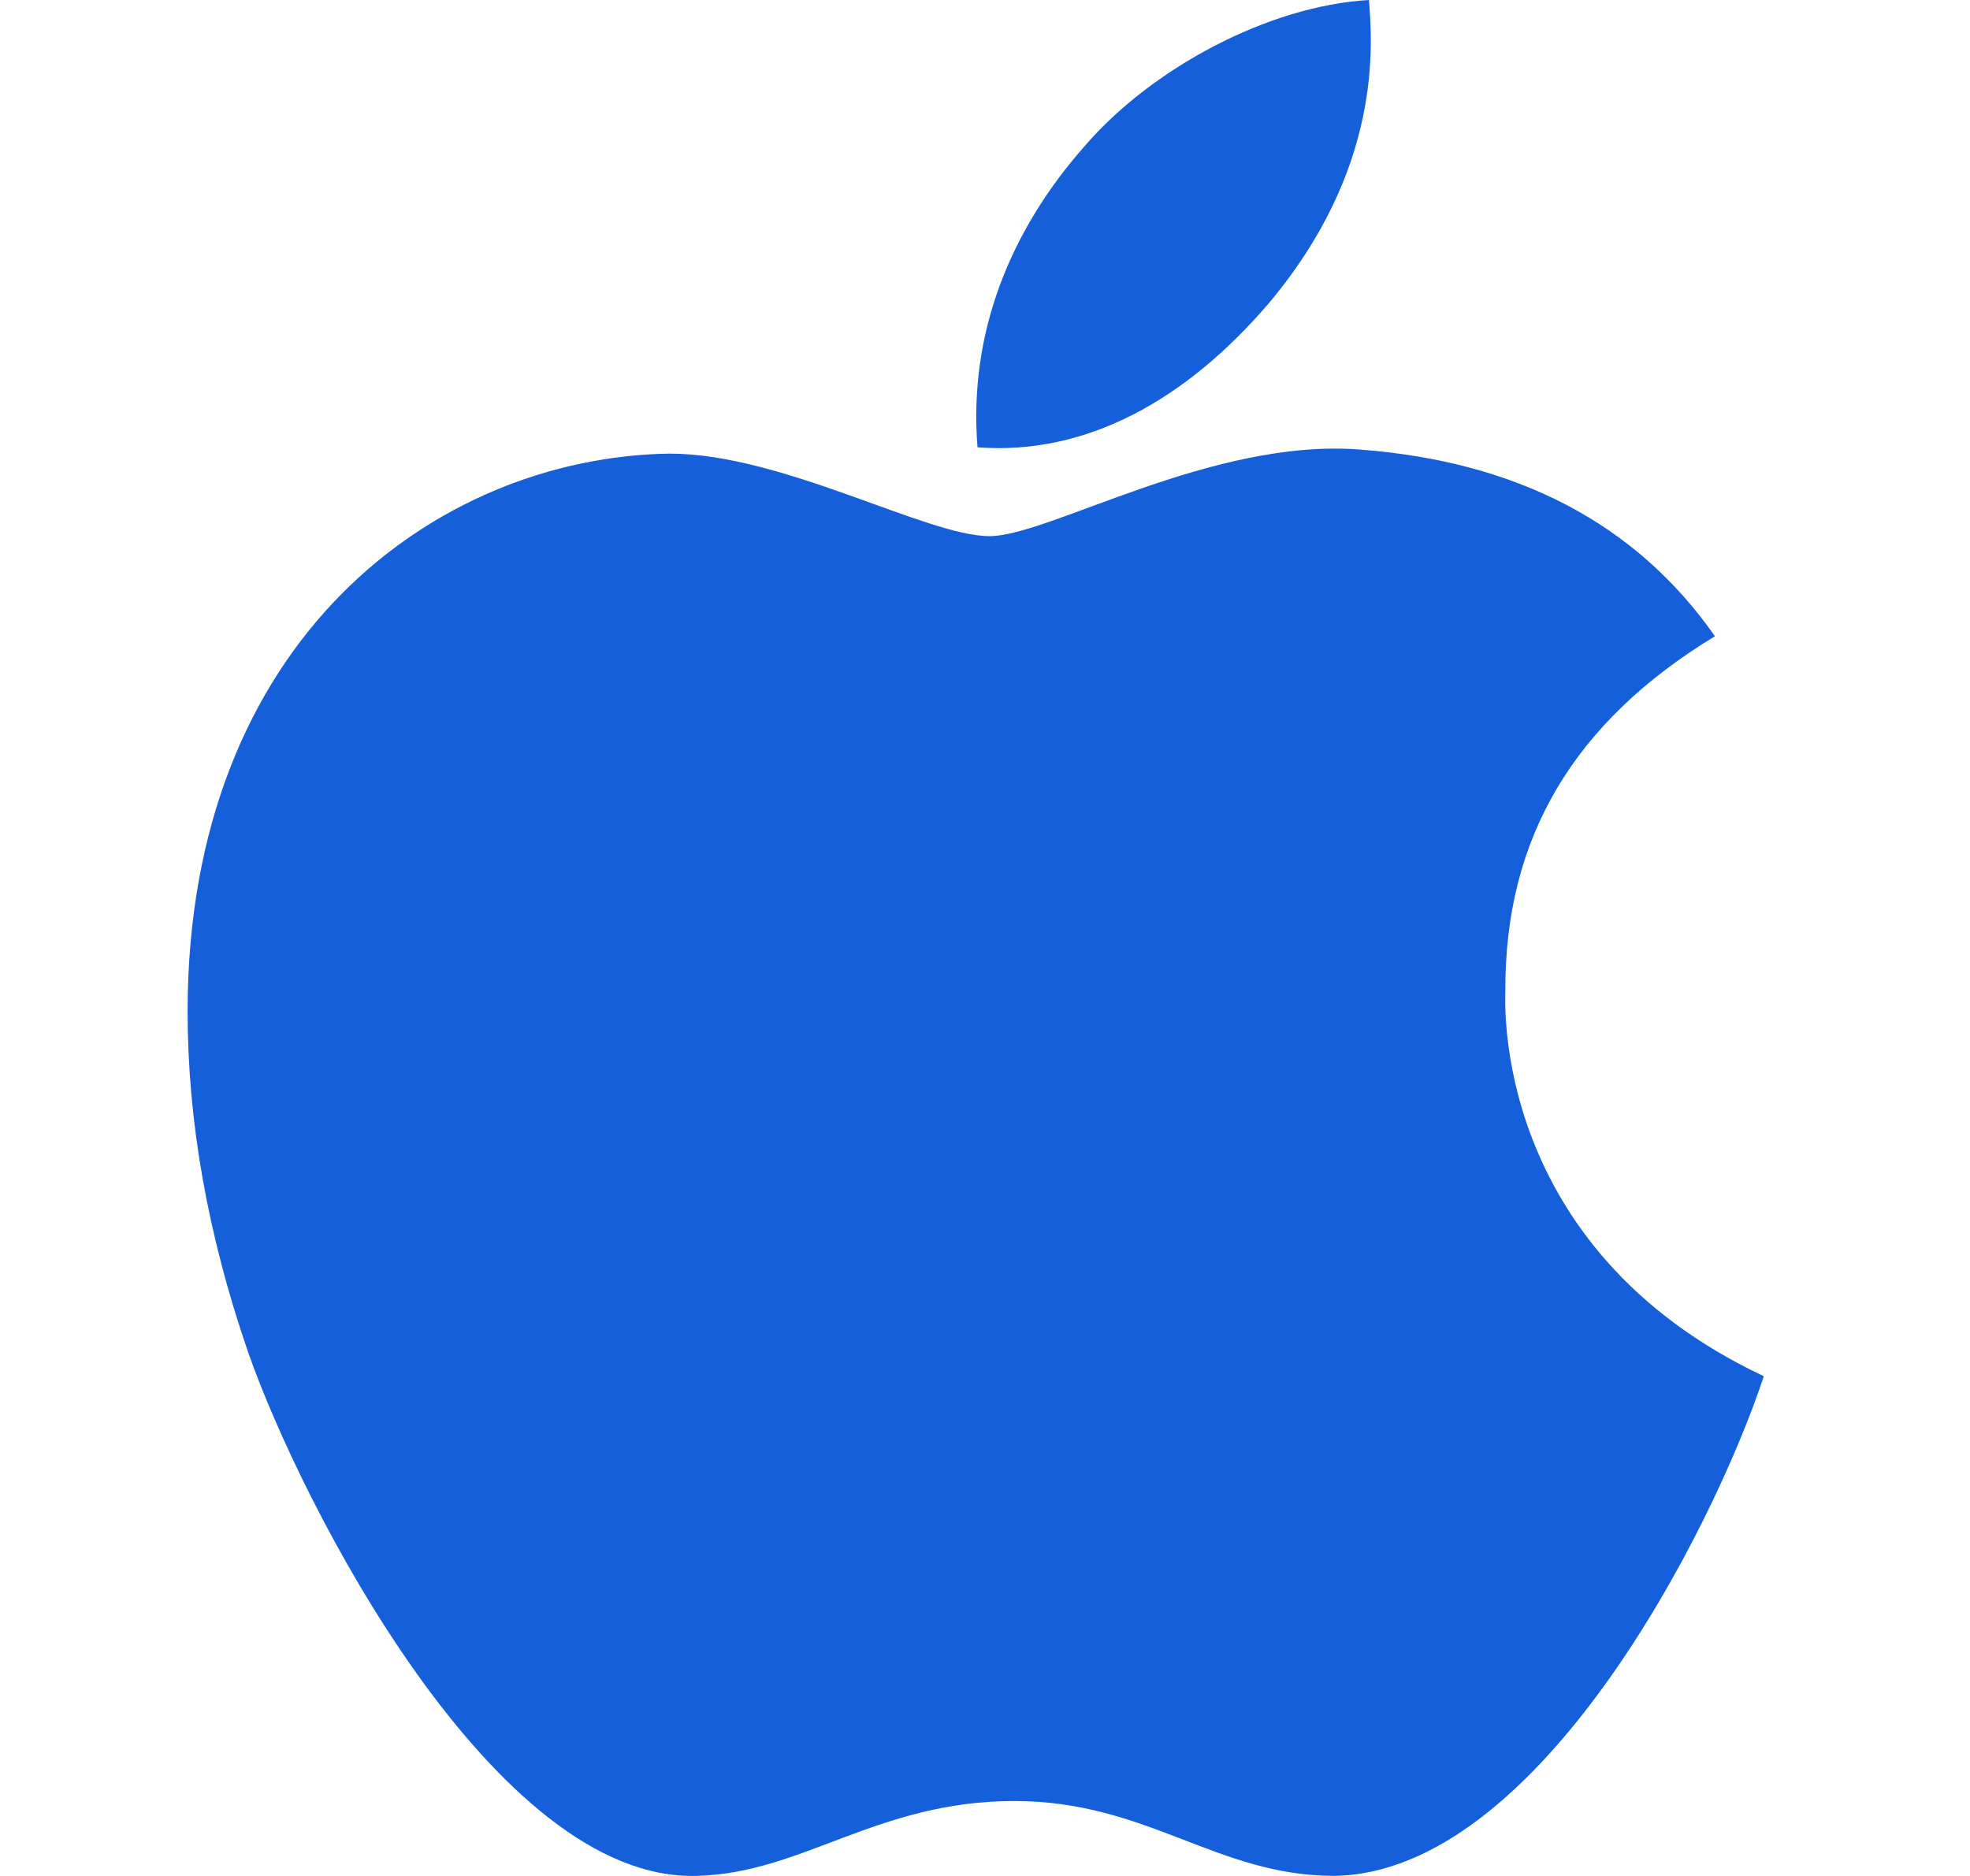
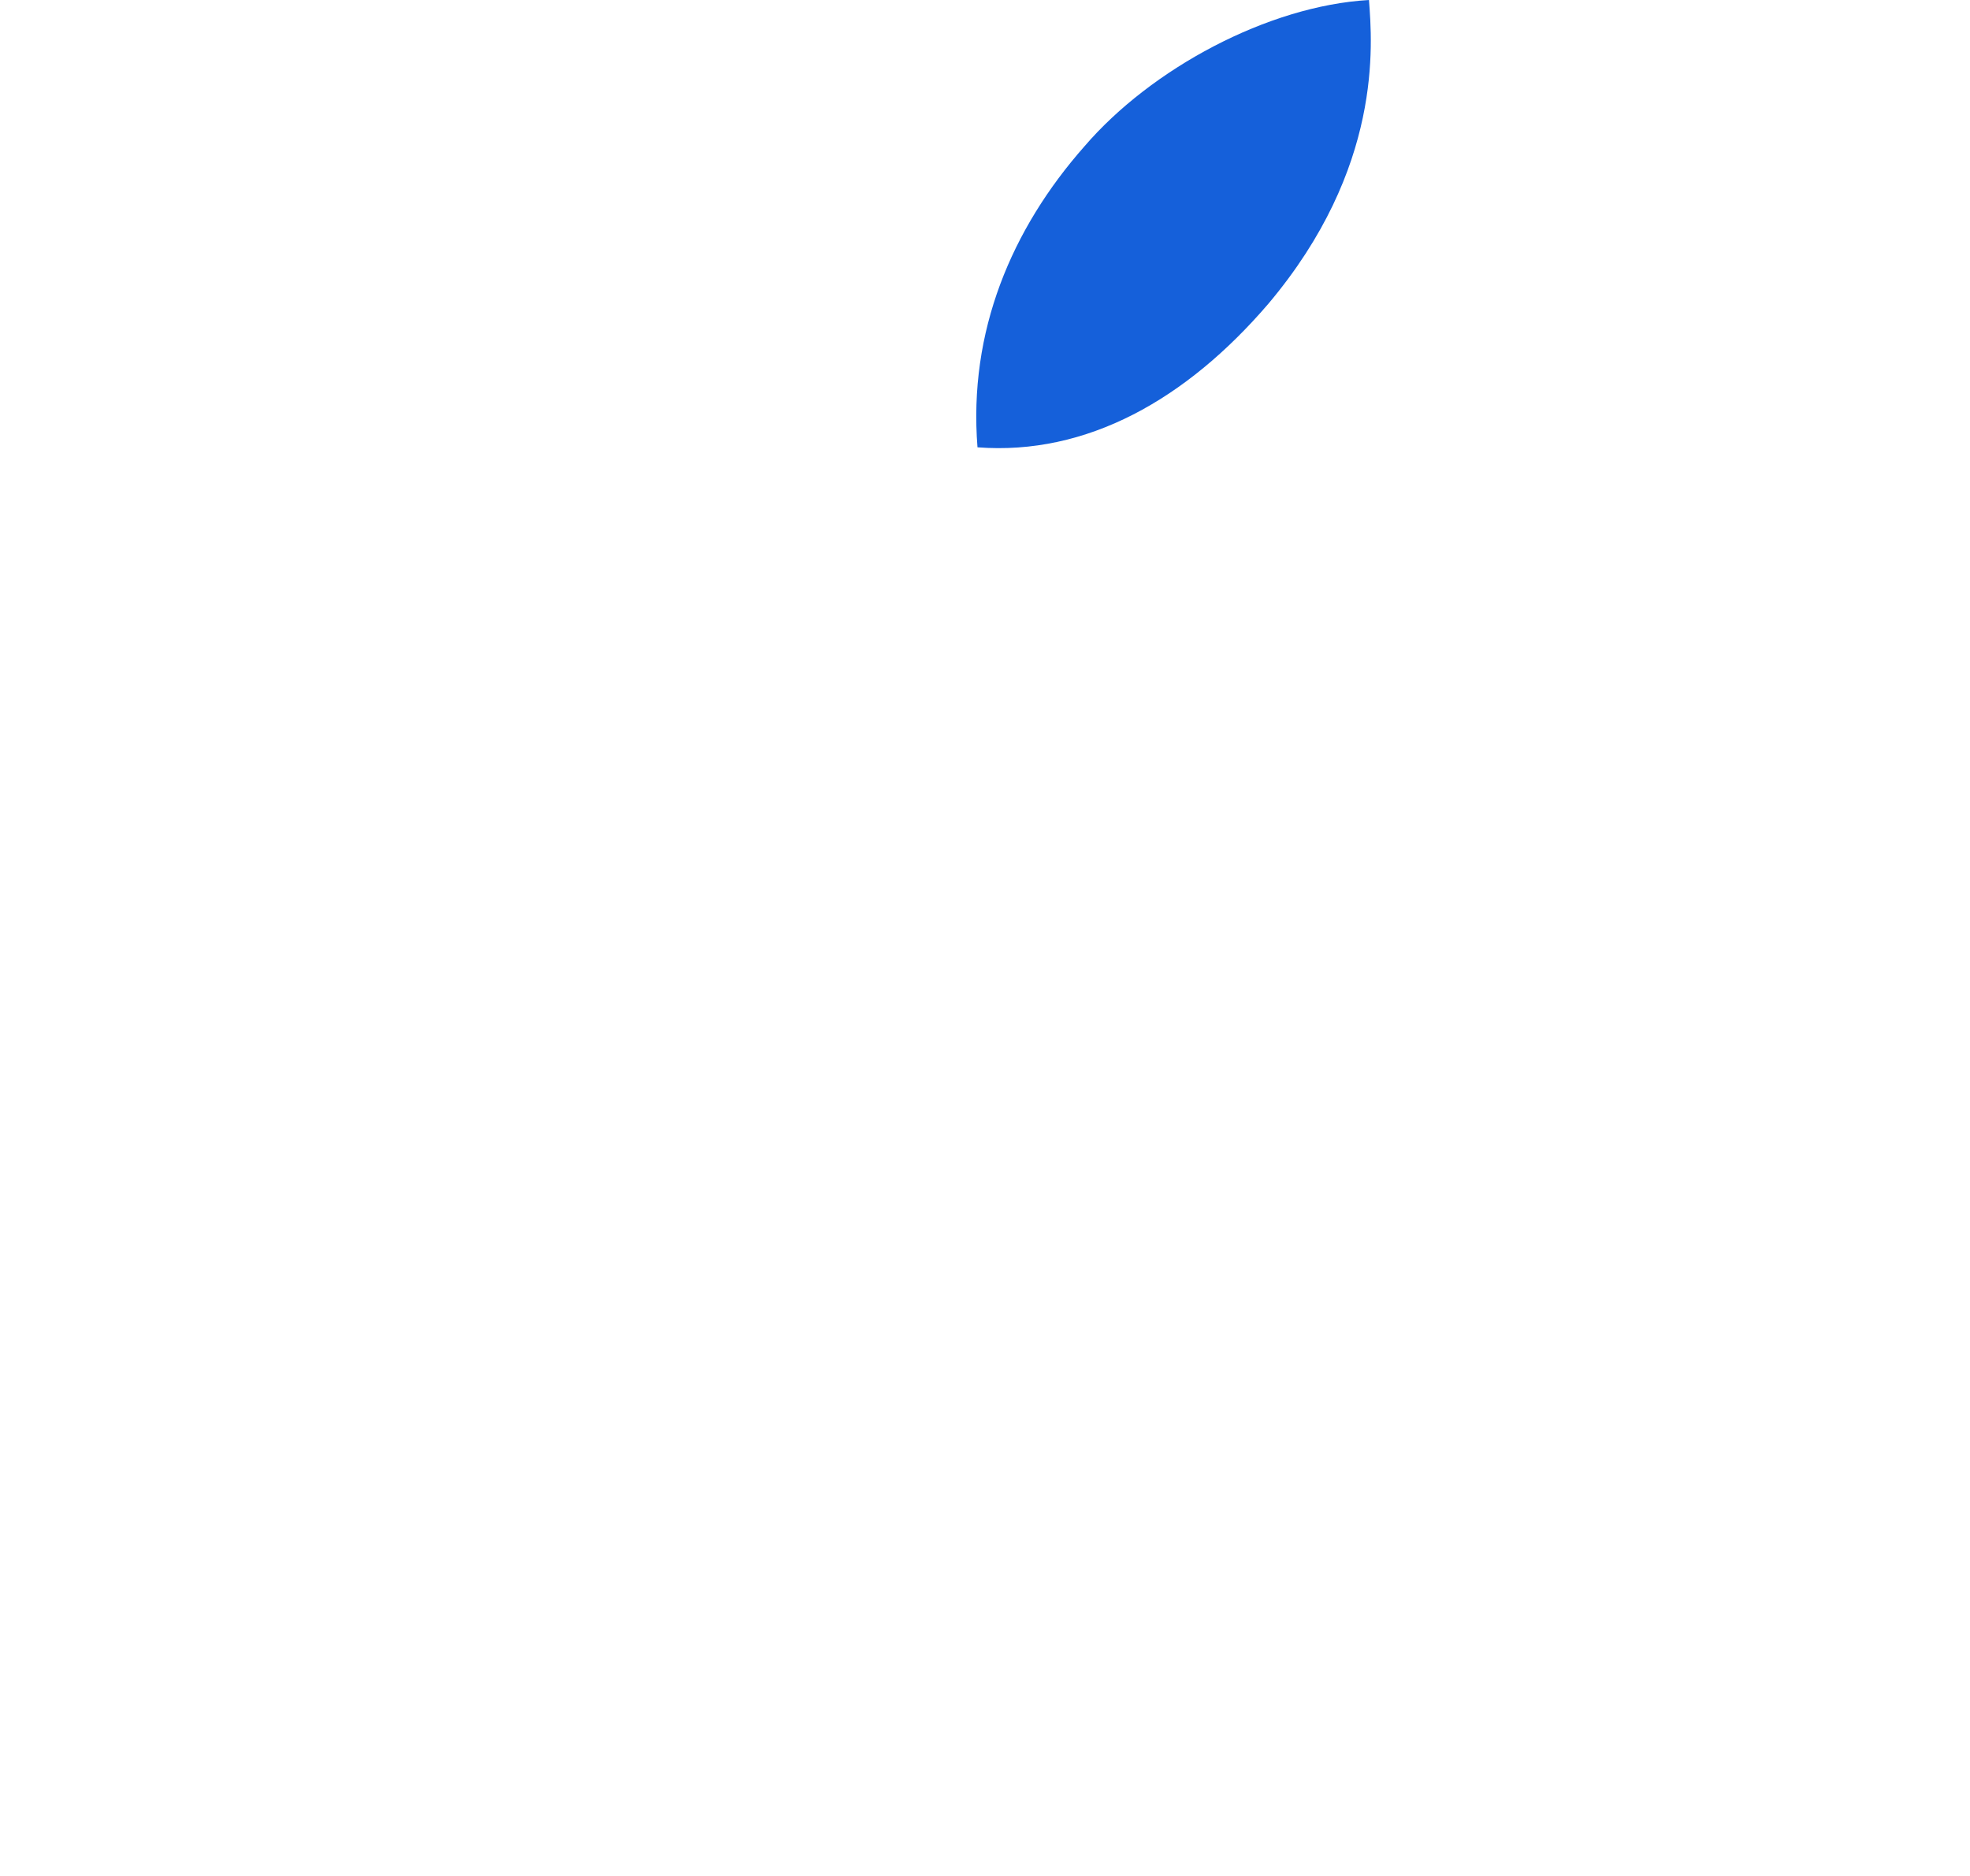
<svg xmlns="http://www.w3.org/2000/svg" width="21" height="20" viewBox="0 0 21 20" fill="none">
-   <path d="M16.047 10.569C16.038 8.93 16.781 7.694 18.281 6.783C17.442 5.582 16.172 4.92 14.499 4.793C12.915 4.668 11.182 5.716 10.548 5.716C9.877 5.716 8.344 4.836 7.137 4.836C4.647 4.875 2 6.822 2 10.783C2 11.954 2.214 13.163 2.642 14.408C3.214 16.047 5.276 20.064 7.428 19.999C8.553 19.973 9.348 19.201 10.812 19.201C12.233 19.201 12.968 19.999 14.223 19.999C16.394 19.968 18.259 16.317 18.802 14.672C15.891 13.3 16.047 10.653 16.047 10.569Z" fill="#1560DA" />
  <path d="M13.521 3.238C14.74 1.791 14.629 0.474 14.593 0C13.516 0.062 12.271 0.733 11.562 1.558C10.781 2.442 10.322 3.536 10.42 4.769C11.584 4.858 12.646 4.259 13.521 3.238Z" fill="#1560DA" />
</svg>